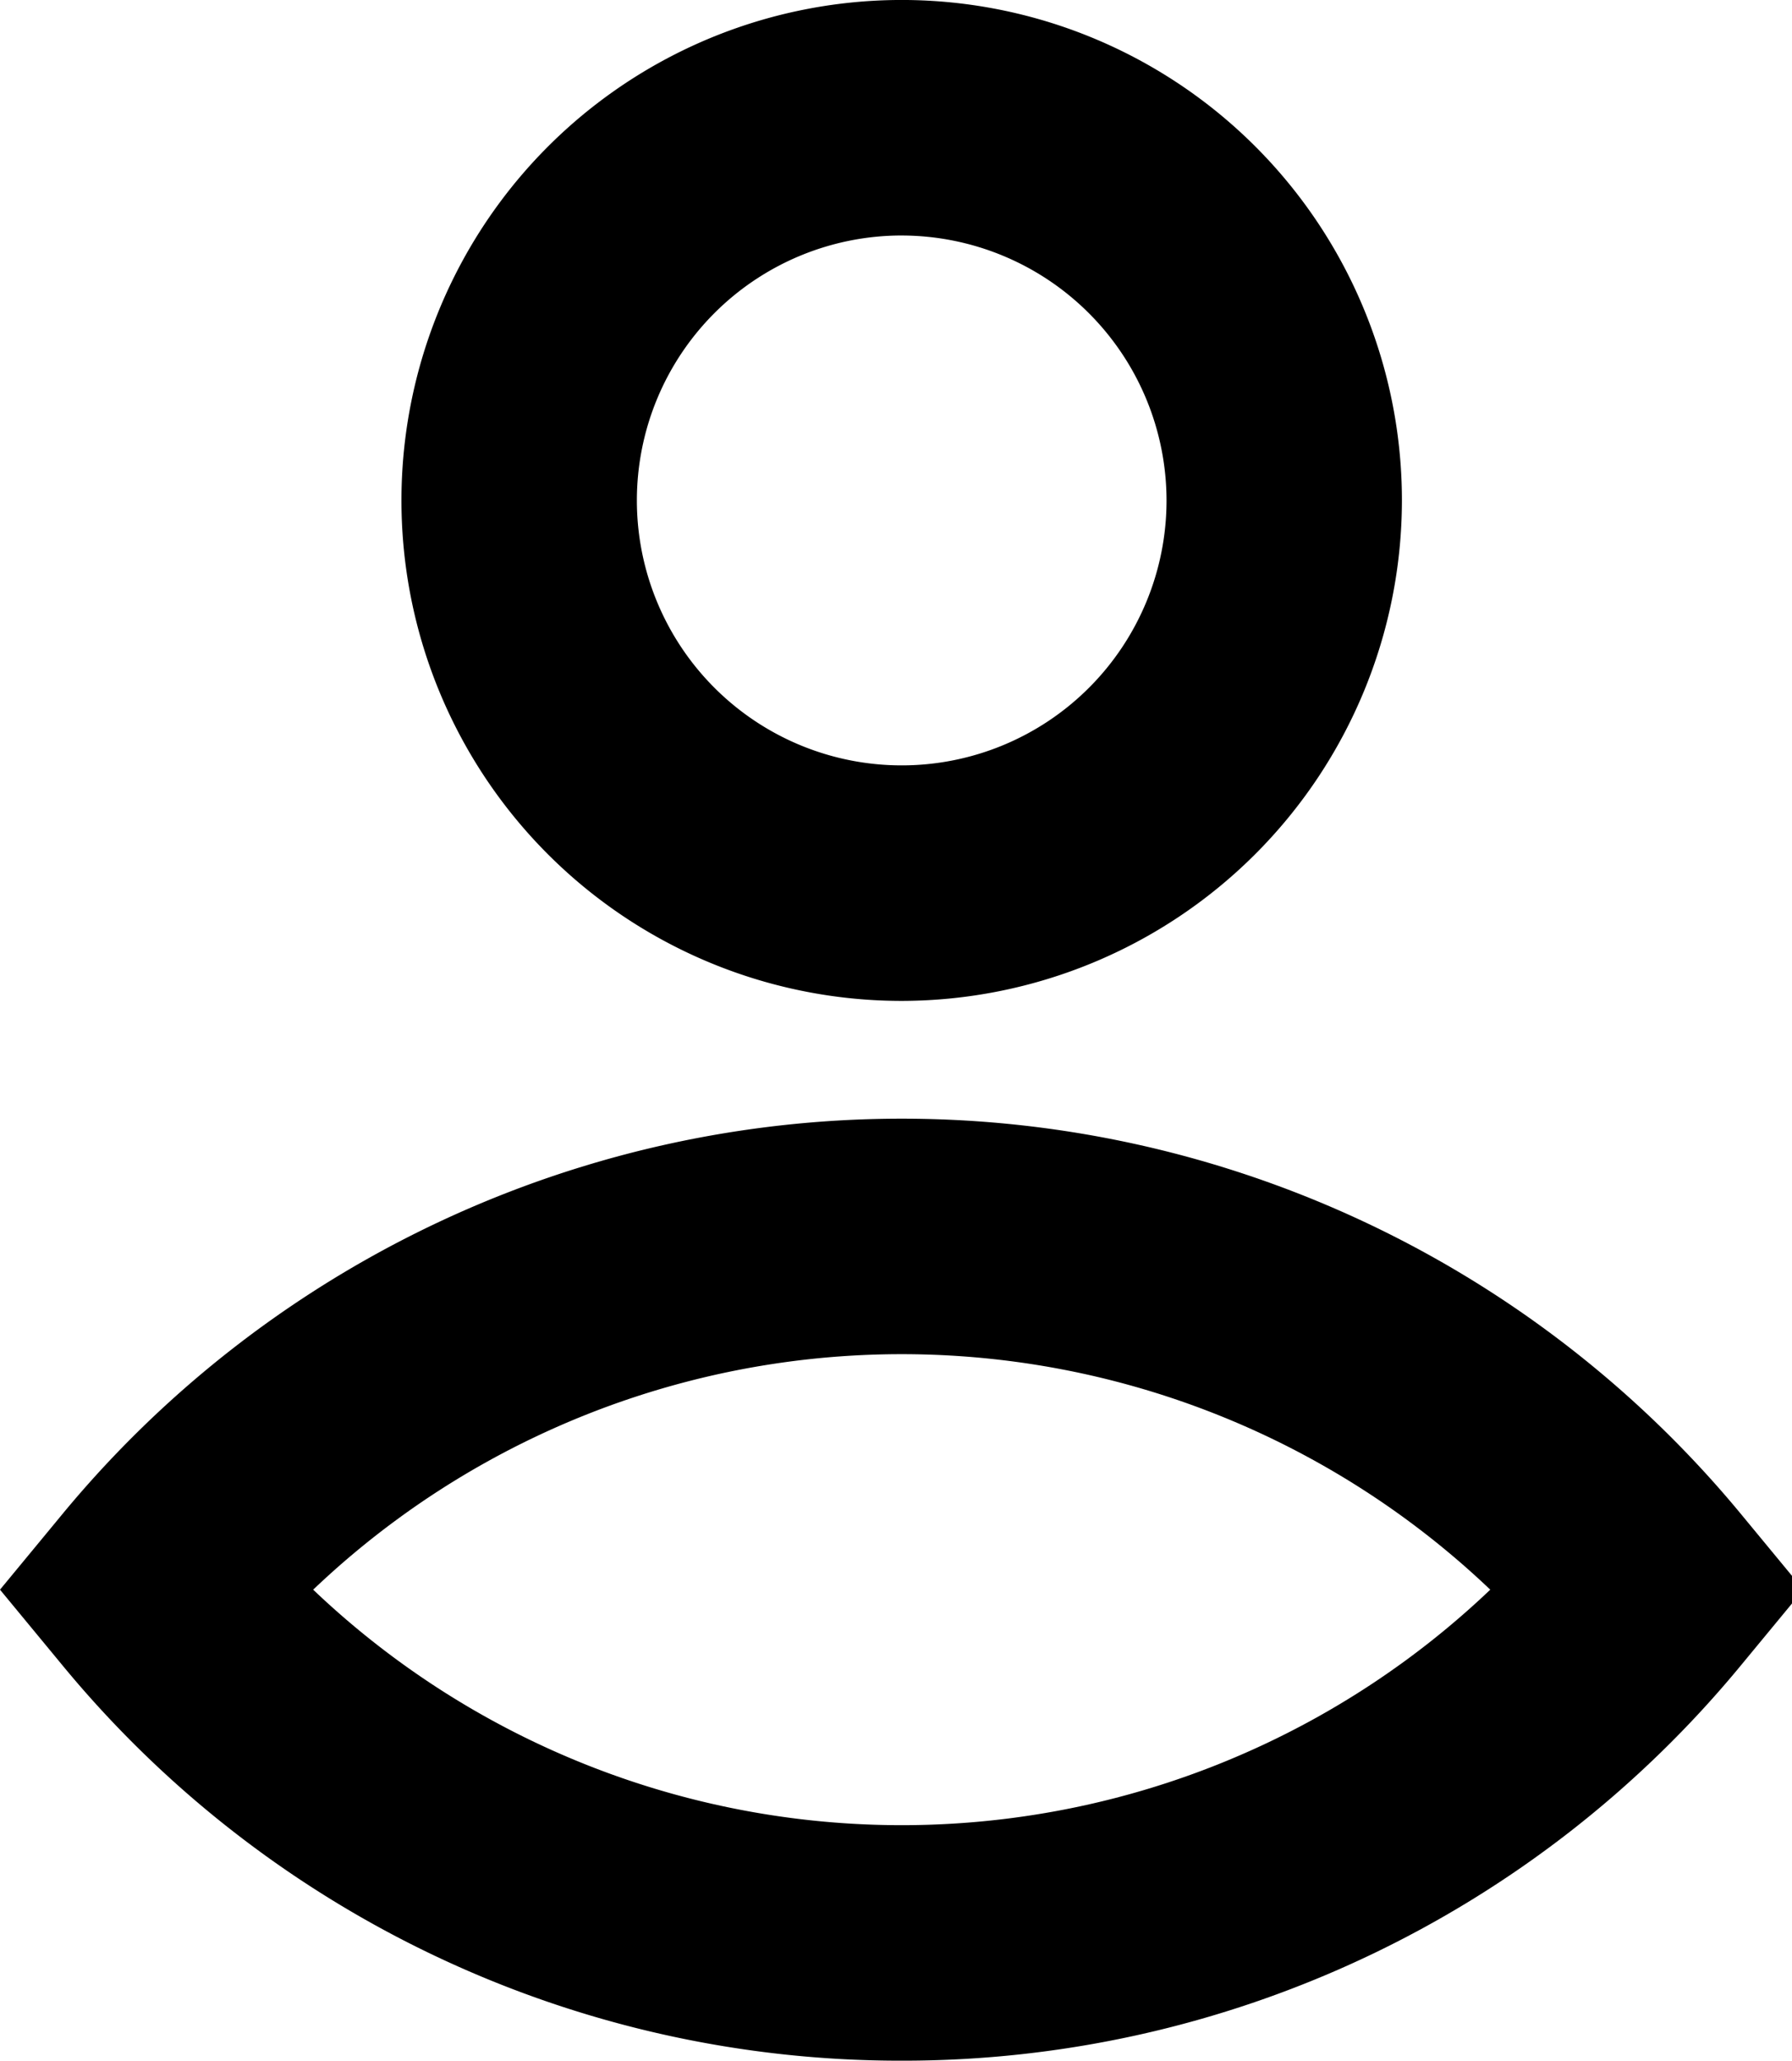
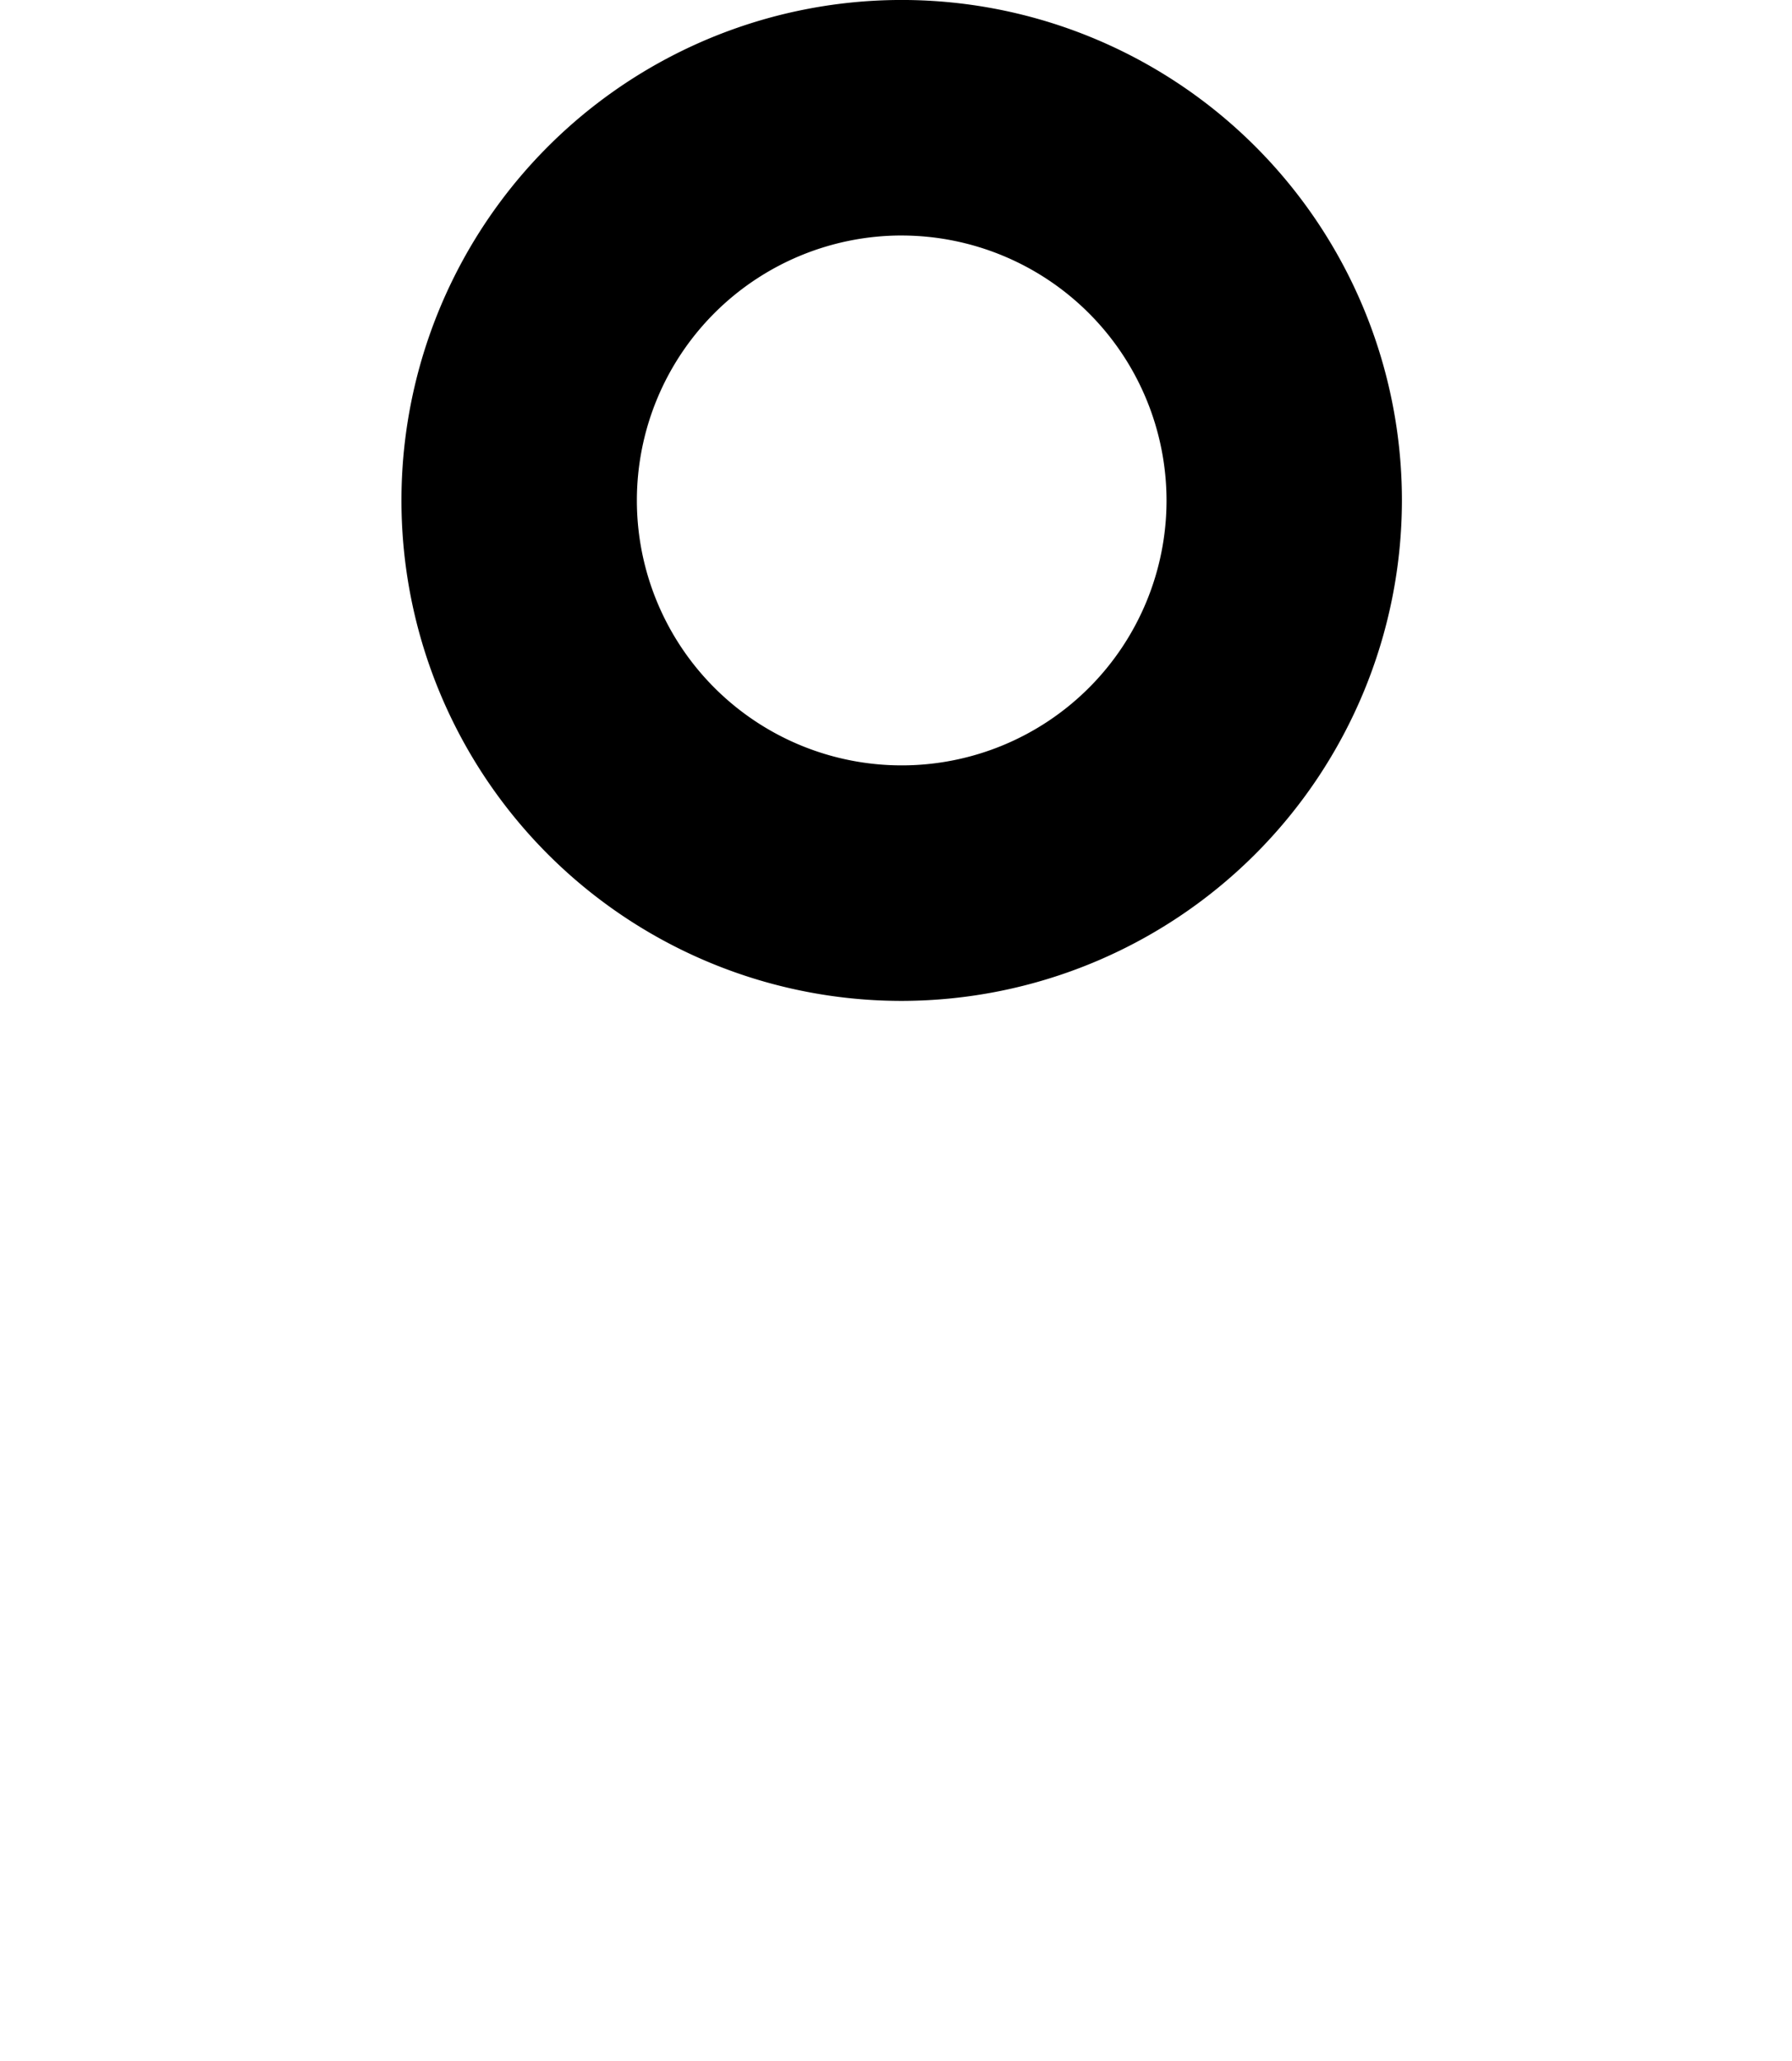
<svg xmlns="http://www.w3.org/2000/svg" viewBox="0 0 87 100" fill="black">
  <path d="M43.776,48.571A24.286,24.286,0,1,1,68.062,24.286,24.313,24.313,0,0,1,43.776,48.571Zm0-37.143A12.857,12.857,0,1,0,56.634,24.286,12.871,12.871,0,0,0,43.776,11.429Z" />
-   <path d="M43.776,100A52.715,52.715,0,0,1,3.005,80.781L0,77.143l3.005-3.638a52.858,52.858,0,0,1,81.544,0l3.005,3.638-3.005,3.638A52.715,52.715,0,0,1,43.776,100ZM15.204,77.143a41.434,41.434,0,0,0,57.147,0,41.434,41.434,0,0,0-57.147,0Z" />
</svg>